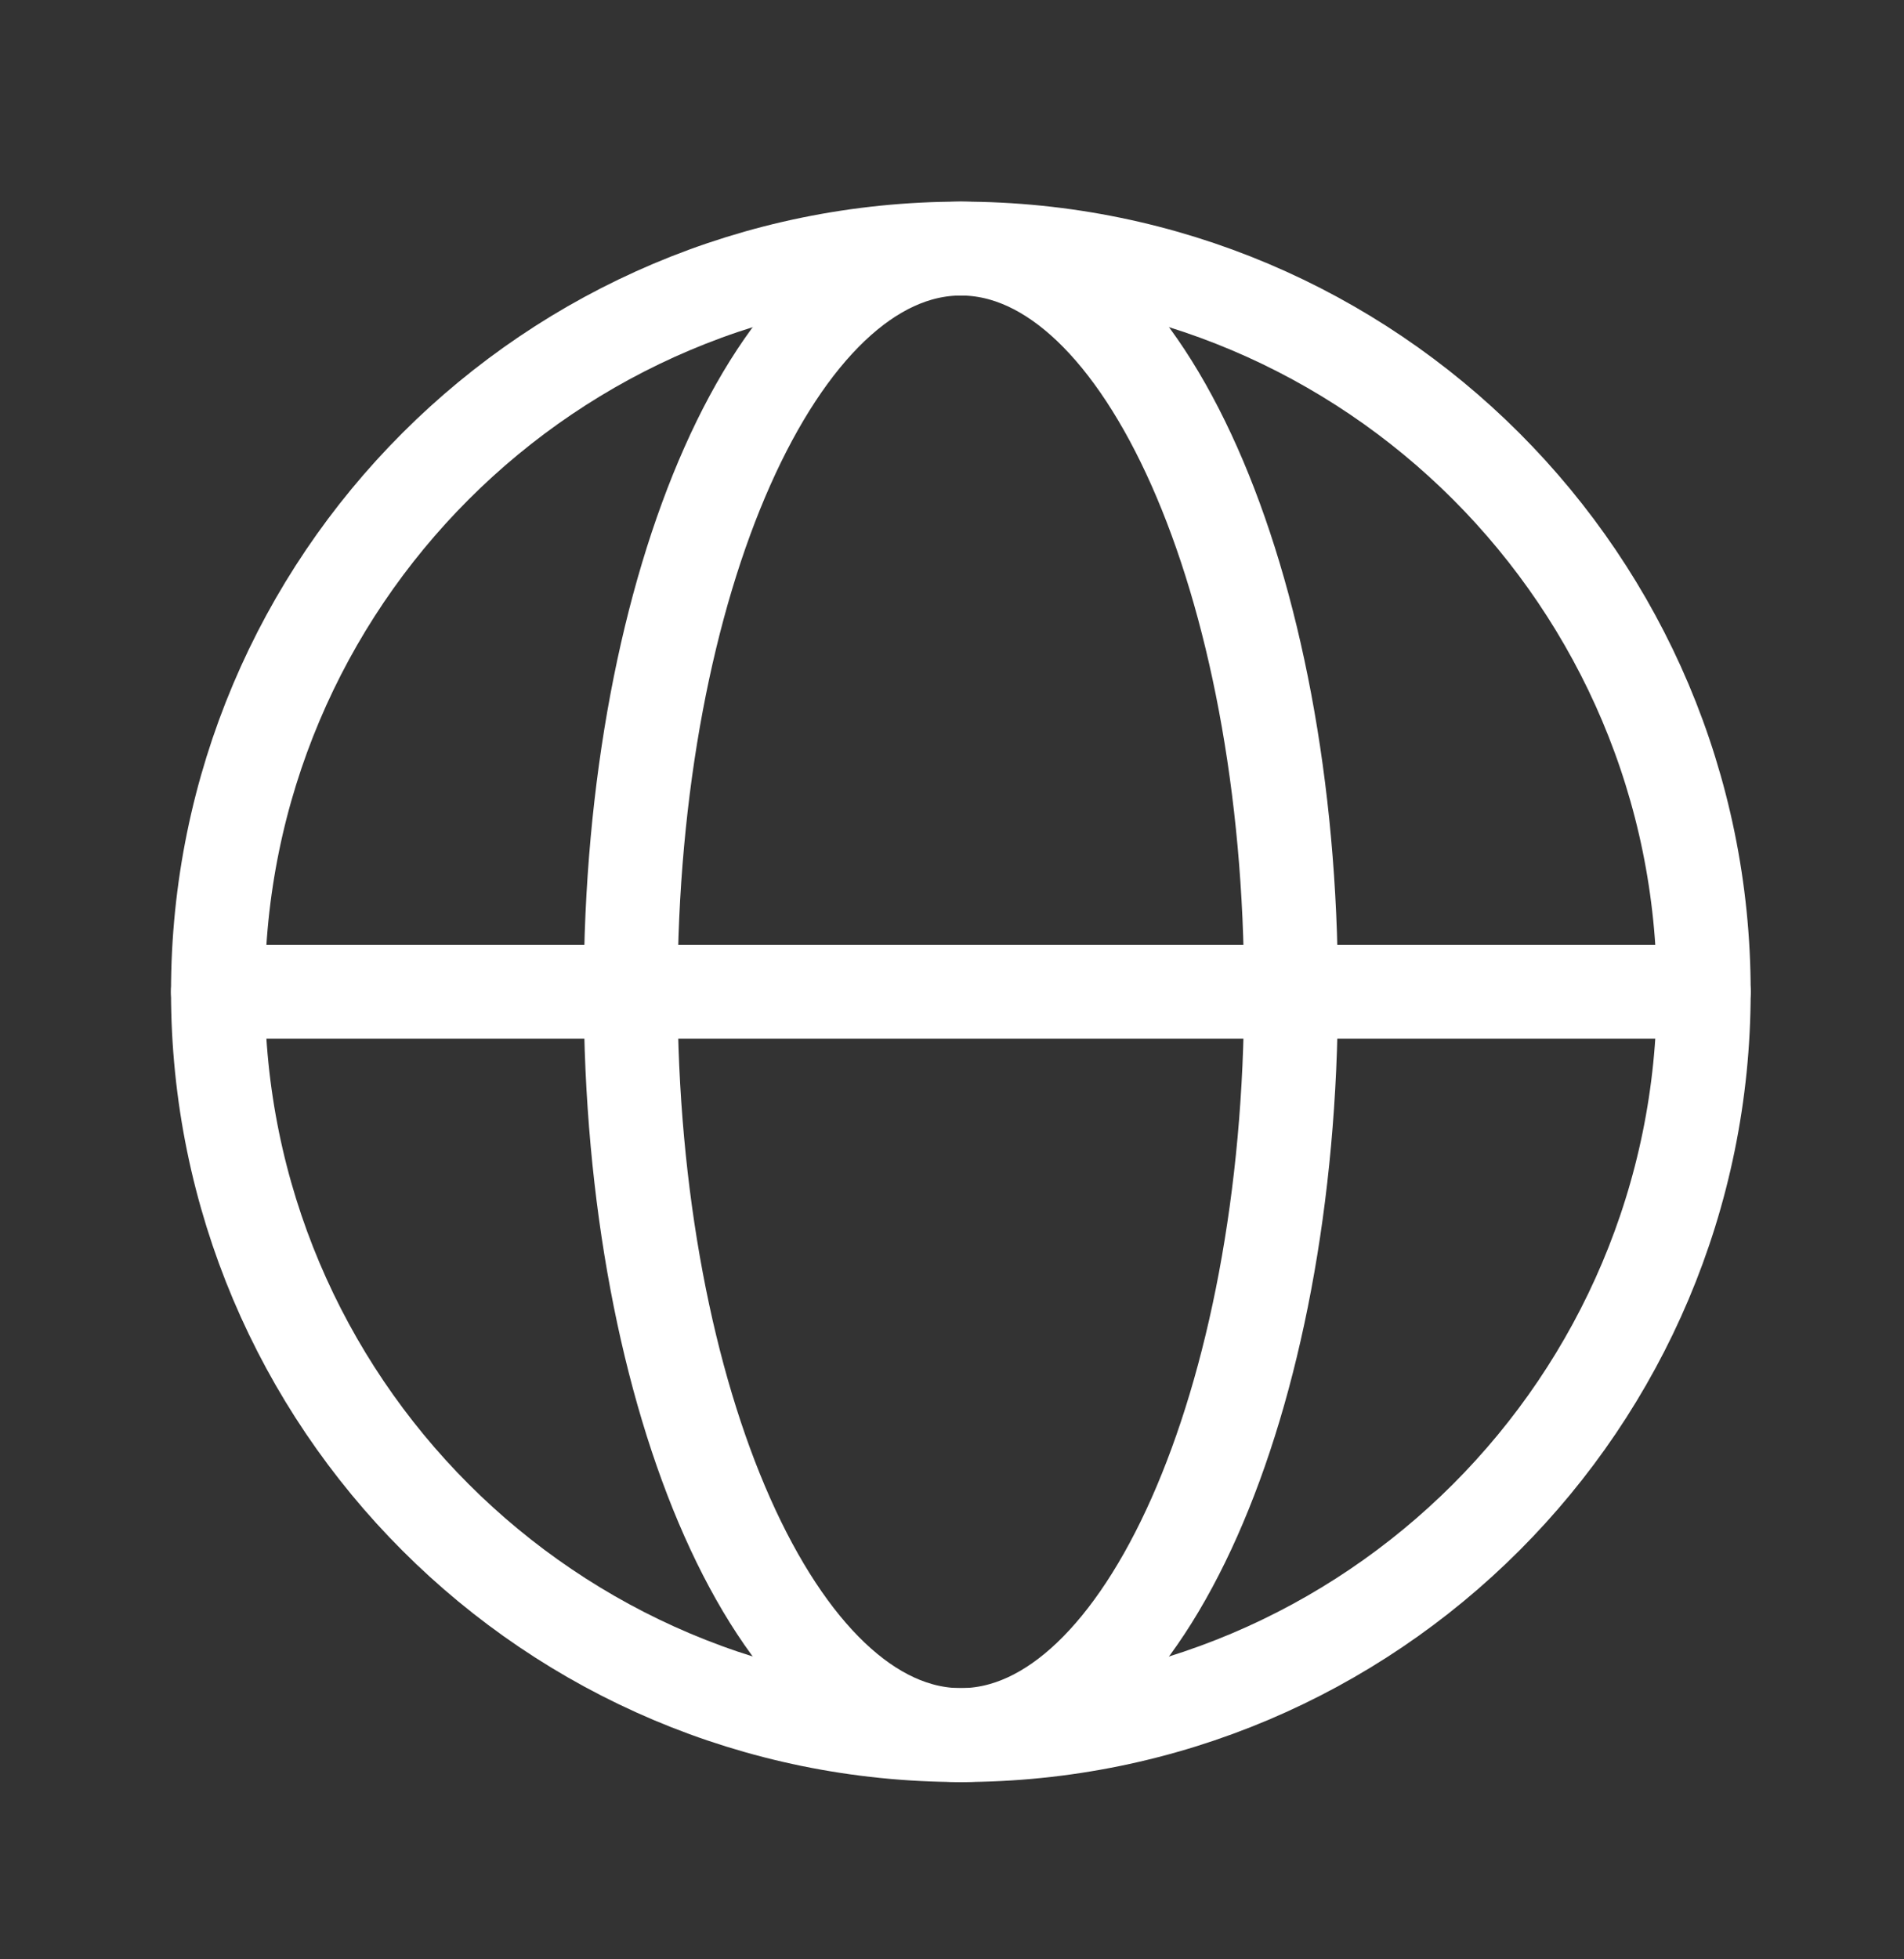
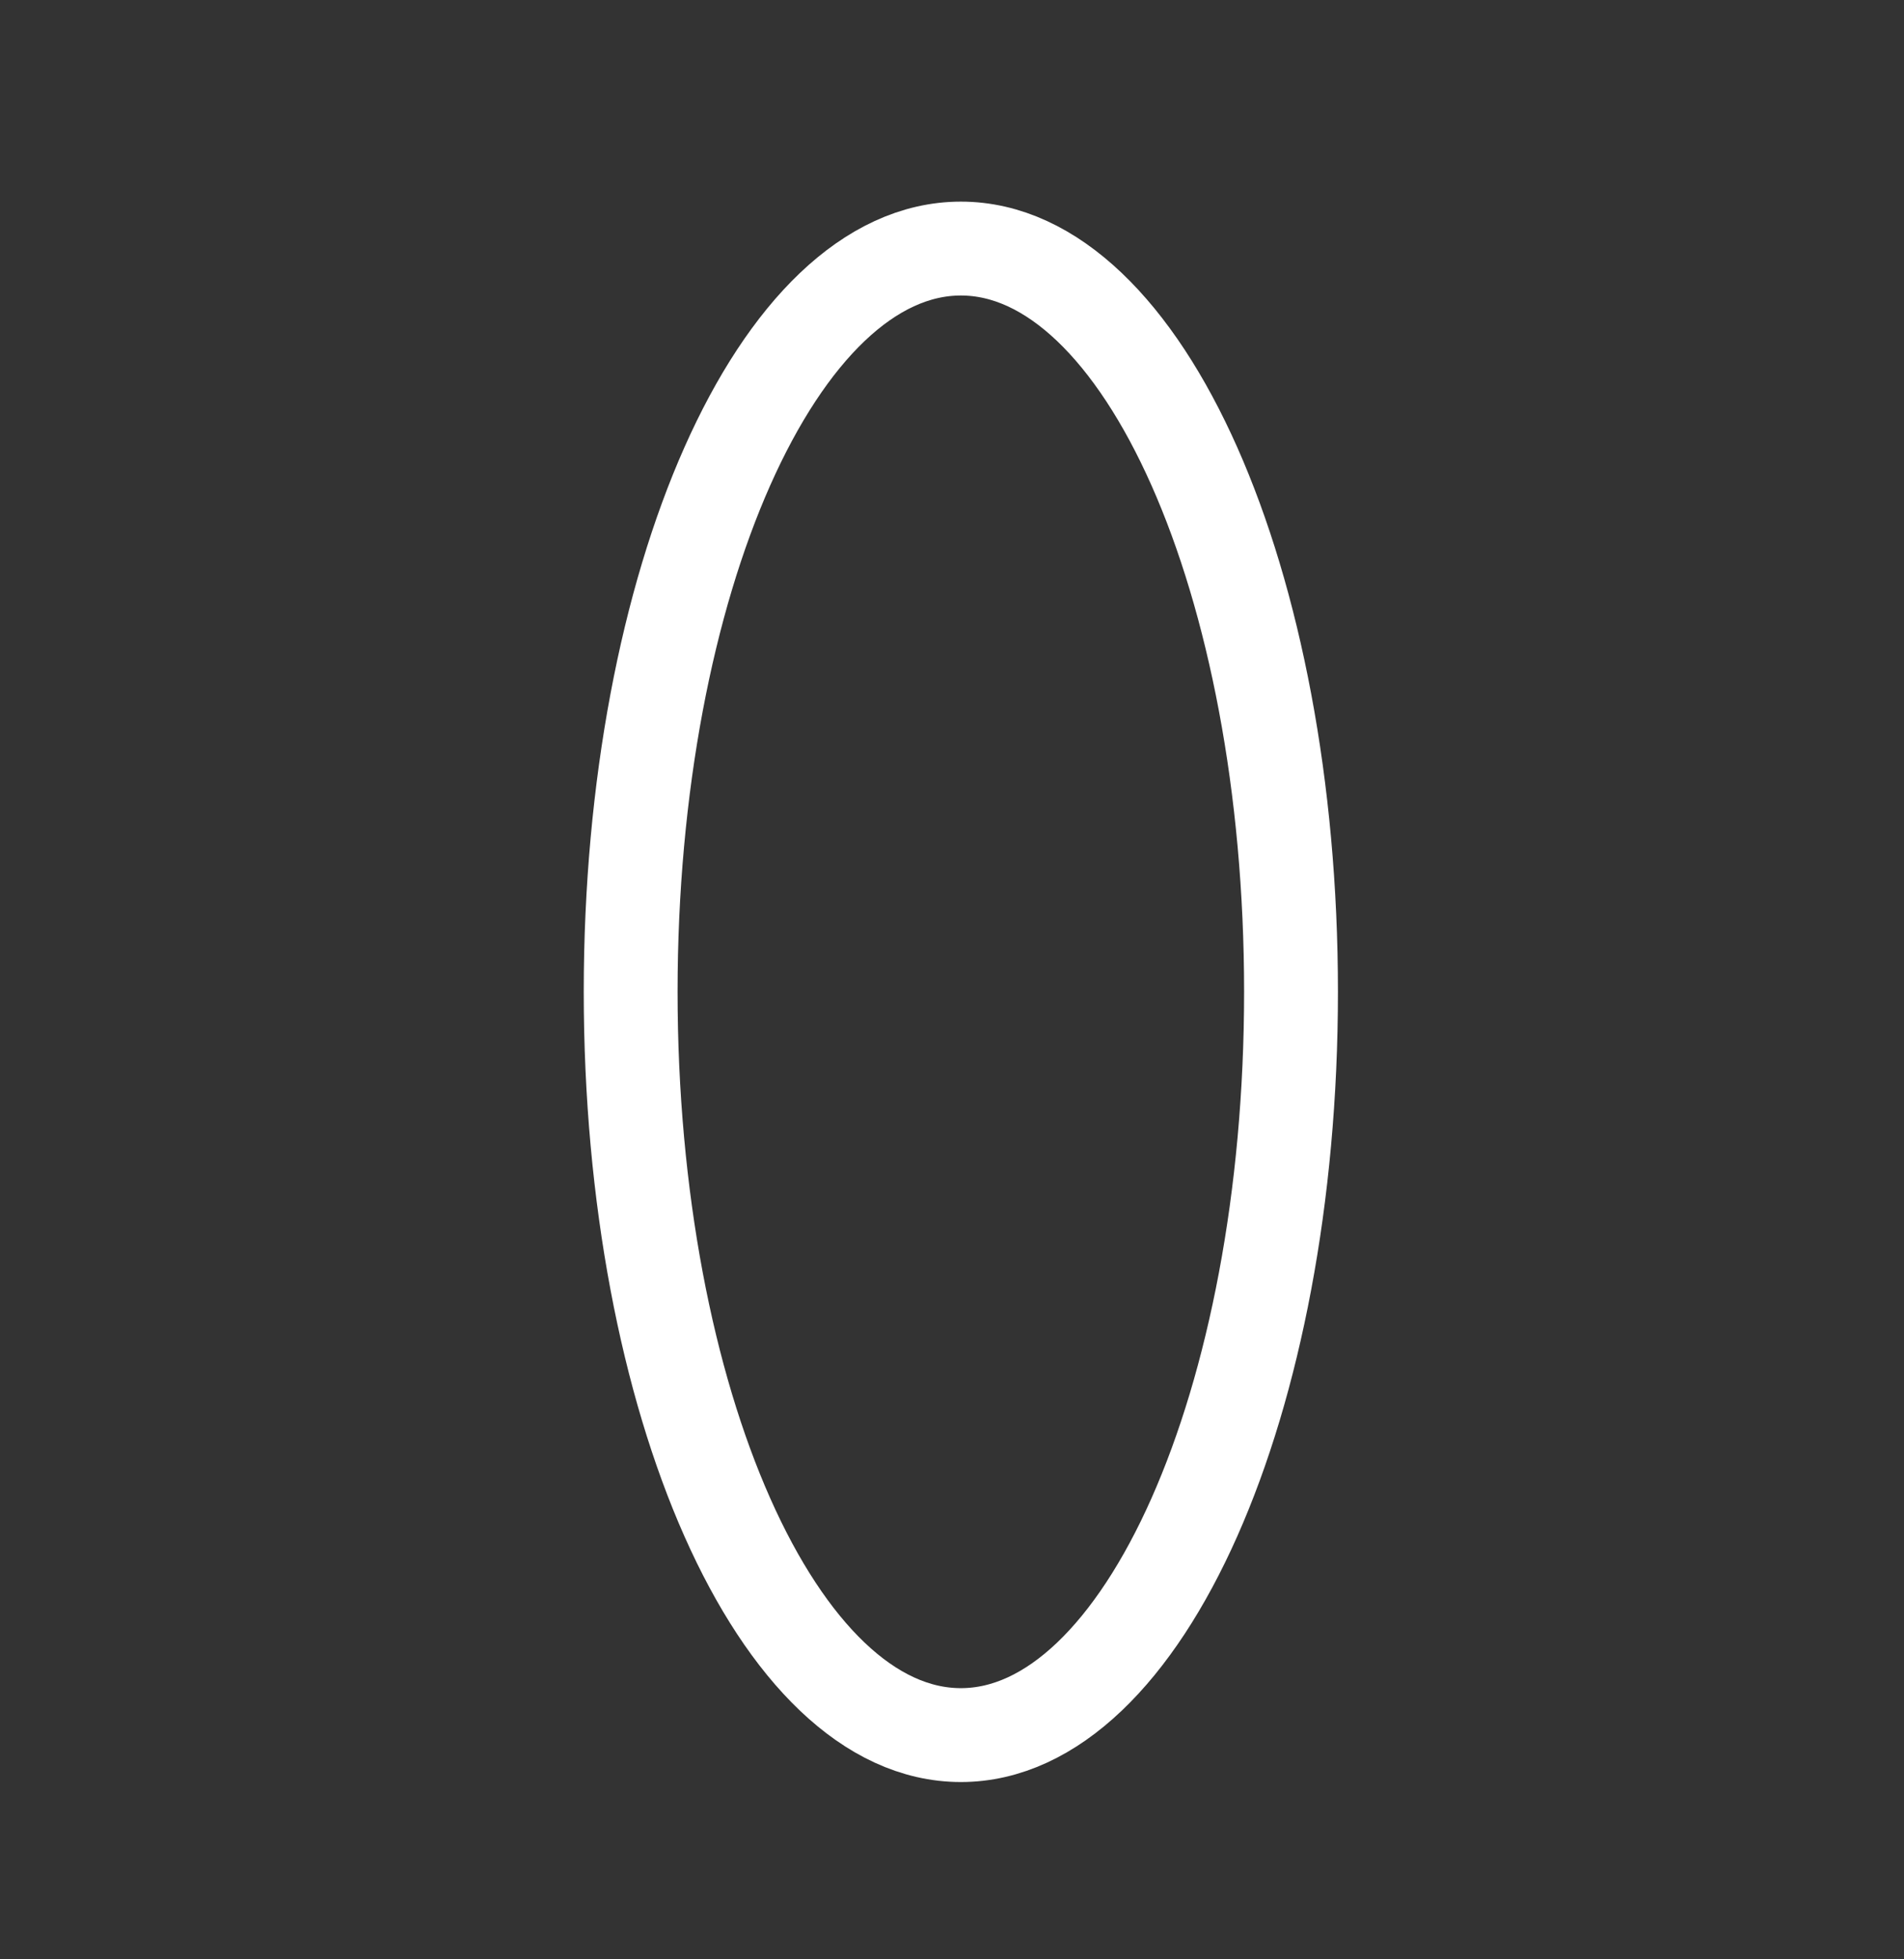
<svg xmlns="http://www.w3.org/2000/svg" width="35" height="36" viewBox="0 0 35 36" fill="none">
  <rect x="0" y="0" width="35" height="36" fill="#333333" stroke="none" />
-   <path d="M17.663 31.88C25.205 31.88 31.319 25.765 31.319 18.223C31.319 10.681 25.205 4.567 17.663 4.567C10.12 4.567 4.006 10.681 4.006 18.223C4.006 25.765 10.12 31.88 17.663 31.88Z" stroke="white" stroke-width="1.725" stroke-linecap="round" stroke-linejoin="round" />
  <path d="M17.663 31.88C21.015 31.88 23.732 25.765 23.732 18.223C23.732 10.681 21.015 4.567 17.663 4.567C14.31 4.567 11.593 10.681 11.593 18.223C11.593 25.765 14.31 31.88 17.663 31.88Z" stroke="white" stroke-width="1.725" stroke-linecap="round" stroke-linejoin="round" />
-   <path d="M4.006 18.223H31.319" stroke="white" stroke-width="1.725" stroke-linecap="round" stroke-linejoin="round" />
</svg>